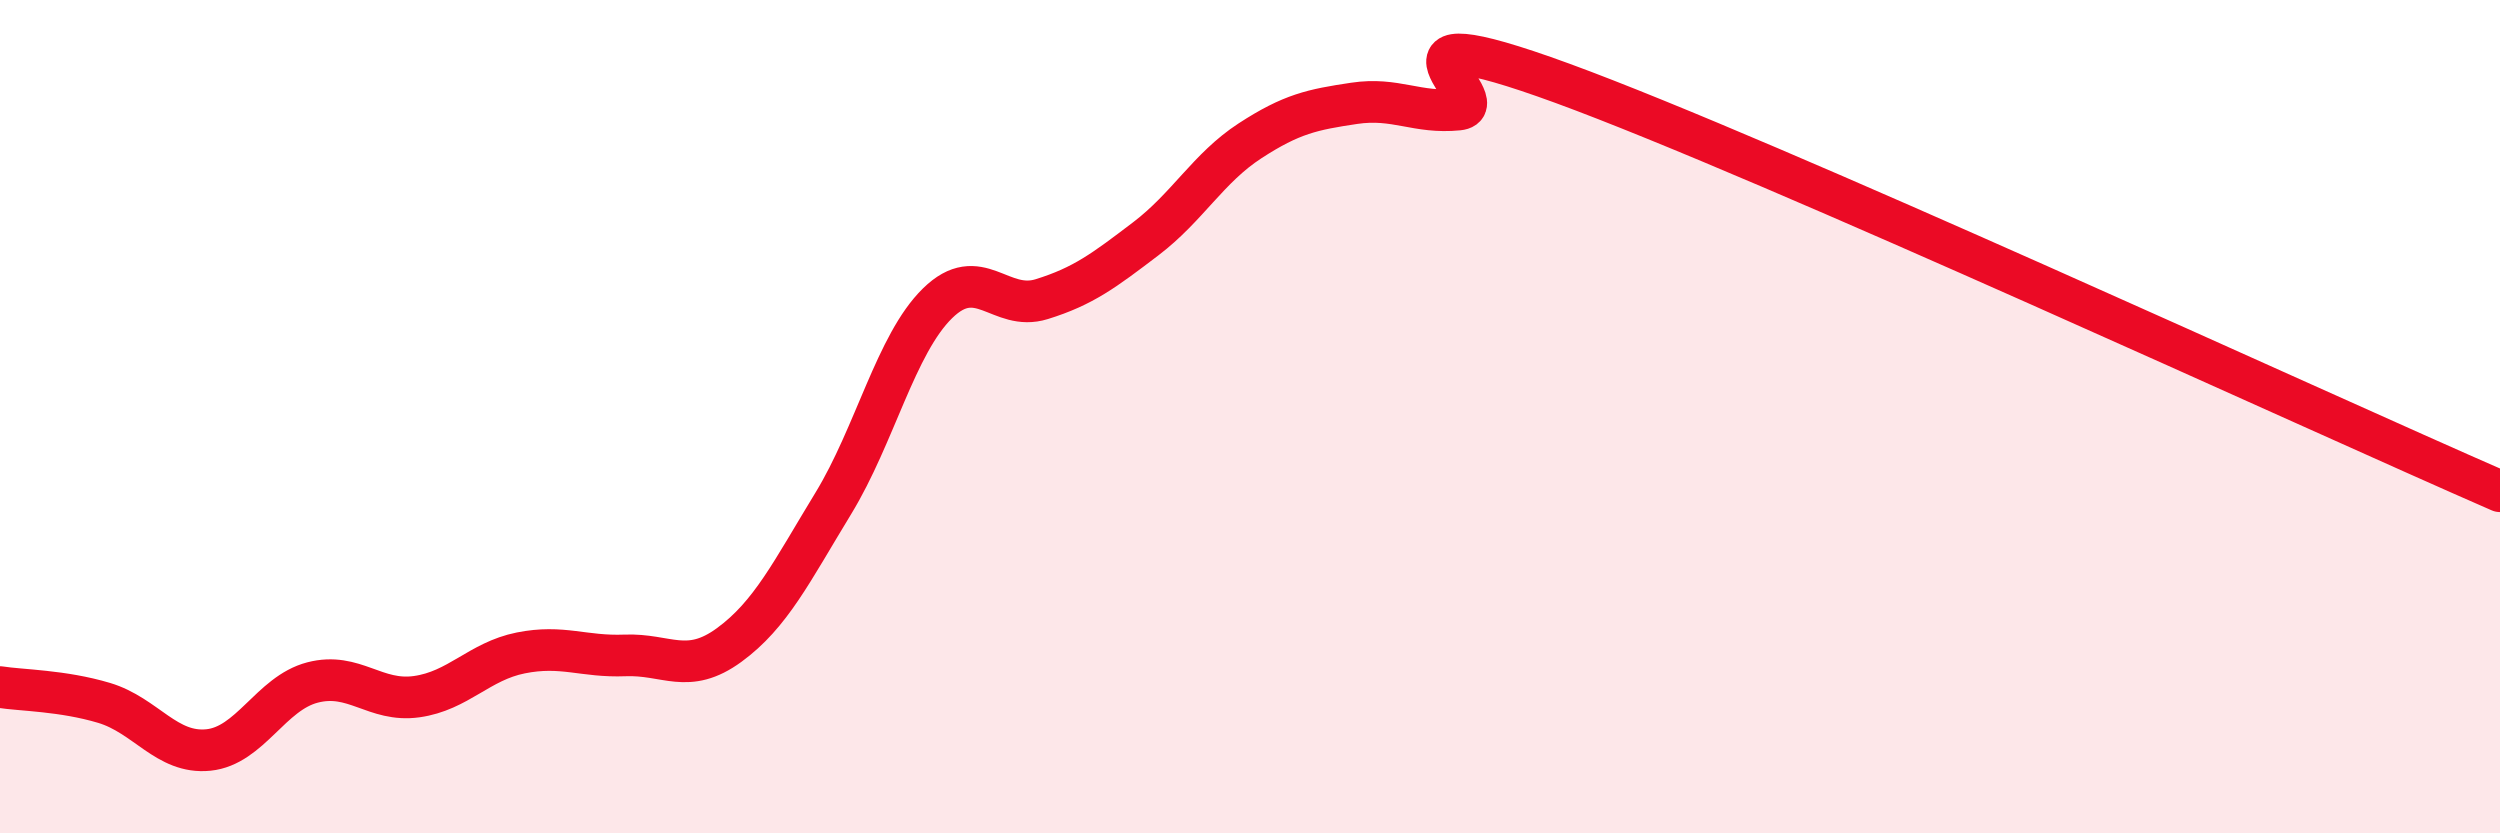
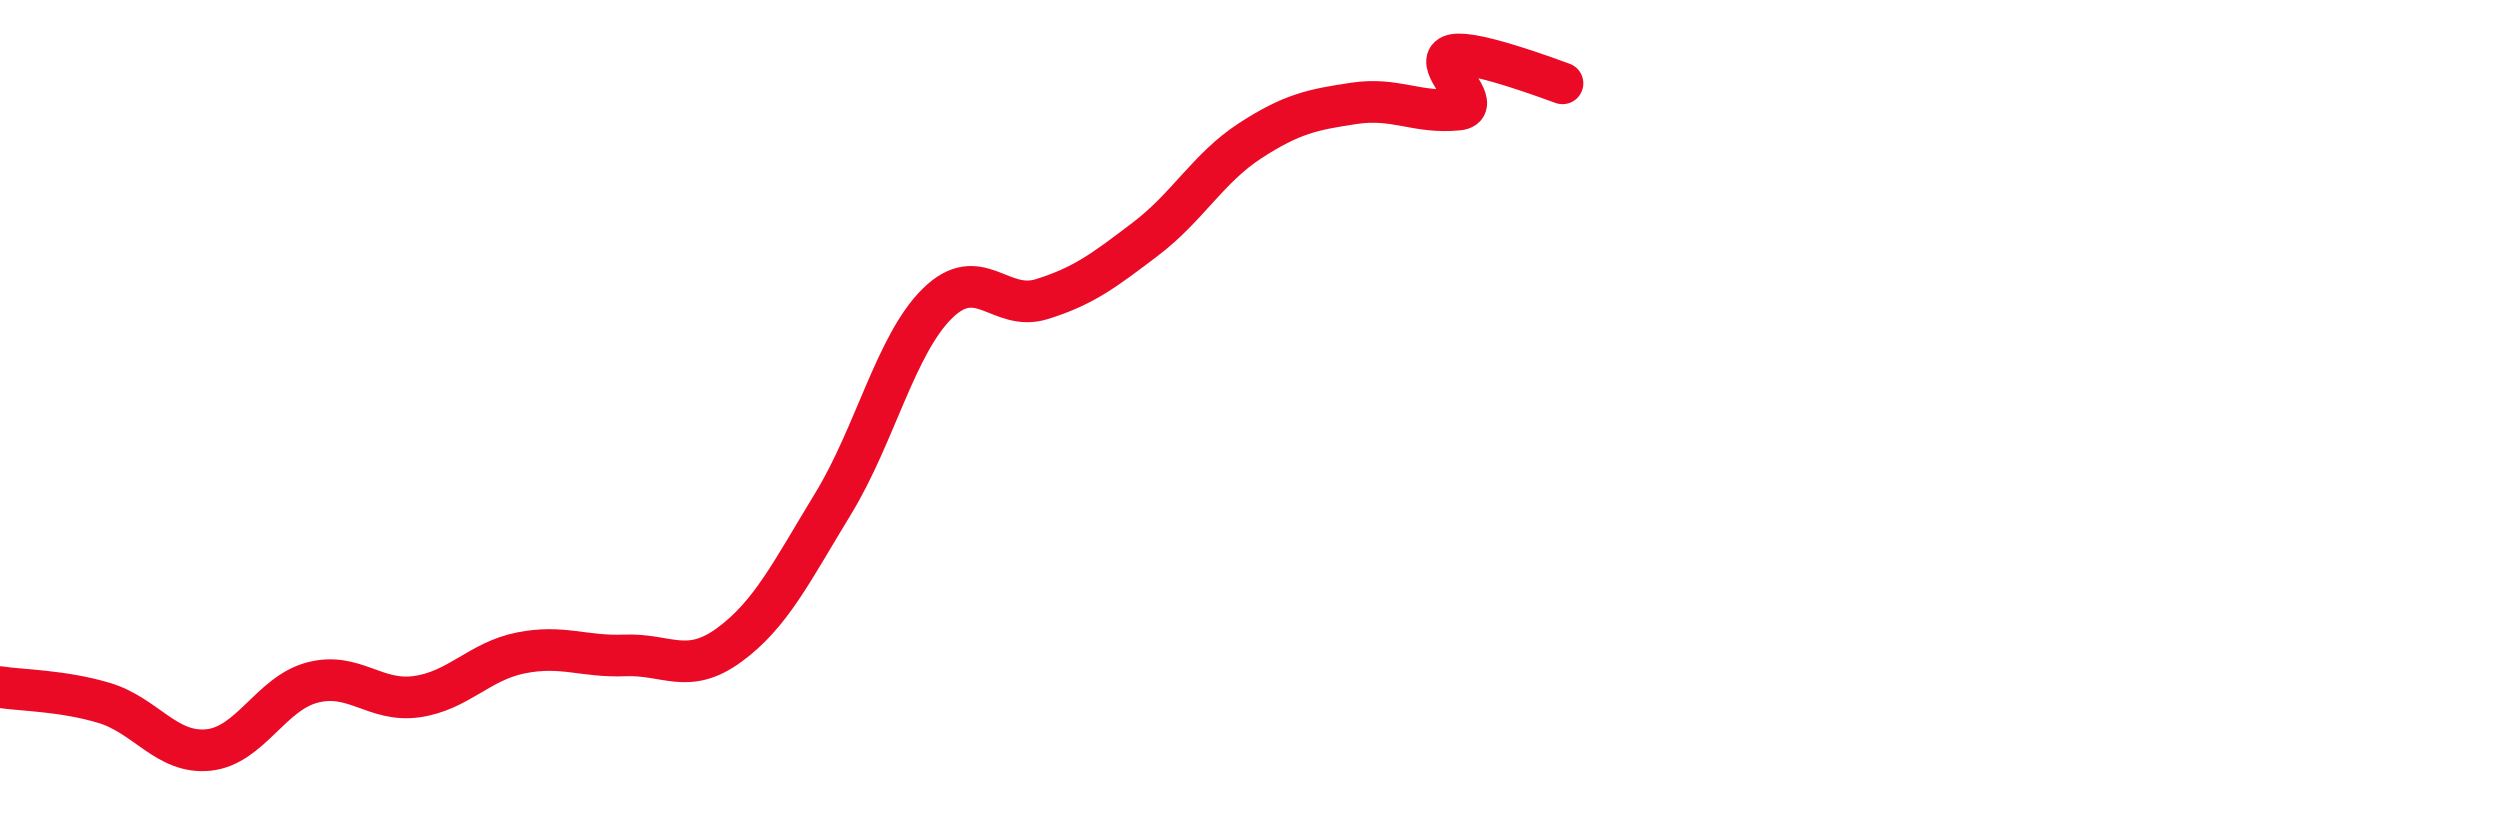
<svg xmlns="http://www.w3.org/2000/svg" width="60" height="20" viewBox="0 0 60 20">
-   <path d="M 0,16.49 C 0.5,16.57 1.5,16.57 2.5,16.87 C 3.5,17.17 4,18.1 5,18 C 6,17.9 6.5,16.64 7.5,16.38 C 8.5,16.12 9,16.86 10,16.72 C 11,16.58 11.5,15.87 12.5,15.67 C 13.5,15.47 14,15.77 15,15.73 C 16,15.69 16.5,16.21 17.5,15.48 C 18.5,14.75 19,13.72 20,12.08 C 21,10.44 21.5,8.26 22.5,7.28 C 23.5,6.3 24,7.49 25,7.18 C 26,6.87 26.5,6.49 27.5,5.73 C 28.5,4.97 29,4.03 30,3.38 C 31,2.73 31.5,2.63 32.5,2.48 C 33.5,2.33 34,2.73 35,2.63 C 36,2.53 32.5,0.17 37.5,2 C 42.5,3.83 55.5,9.83 60,11.79L60 20L0 20Z" fill="#EB0A25" opacity="0.1" stroke-linecap="round" stroke-linejoin="round" />
-   <path d="M 0,16.49 C 0.5,16.57 1.5,16.57 2.5,16.87 C 3.5,17.17 4,18.1 5,18 C 6,17.9 6.5,16.64 7.5,16.38 C 8.5,16.12 9,16.86 10,16.72 C 11,16.58 11.5,15.87 12.5,15.67 C 13.5,15.47 14,15.77 15,15.73 C 16,15.69 16.5,16.21 17.5,15.48 C 18.5,14.75 19,13.72 20,12.08 C 21,10.44 21.5,8.26 22.5,7.28 C 23.5,6.3 24,7.49 25,7.18 C 26,6.87 26.5,6.49 27.5,5.73 C 28.5,4.97 29,4.03 30,3.38 C 31,2.73 31.5,2.63 32.5,2.48 C 33.5,2.33 34,2.73 35,2.63 C 36,2.53 32.5,0.17 37.5,2 C 42.5,3.83 55.5,9.83 60,11.79" stroke="#EB0A25" stroke-width="1" fill="none" stroke-linecap="round" stroke-linejoin="round" />
+   <path d="M 0,16.49 C 0.5,16.57 1.5,16.57 2.5,16.87 C 3.5,17.17 4,18.1 5,18 C 6,17.9 6.5,16.64 7.5,16.38 C 8.5,16.12 9,16.86 10,16.72 C 11,16.58 11.5,15.87 12.5,15.67 C 13.5,15.47 14,15.77 15,15.73 C 16,15.69 16.5,16.21 17.5,15.48 C 18.5,14.75 19,13.72 20,12.08 C 21,10.44 21.5,8.26 22.5,7.28 C 23.5,6.3 24,7.49 25,7.18 C 26,6.87 26.5,6.49 27.5,5.73 C 28.5,4.97 29,4.03 30,3.38 C 31,2.73 31.5,2.63 32.5,2.48 C 33.5,2.33 34,2.73 35,2.63 C 36,2.53 32.5,0.17 37.5,2 " stroke="#EB0A25" stroke-width="1" fill="none" stroke-linecap="round" stroke-linejoin="round" />
</svg>